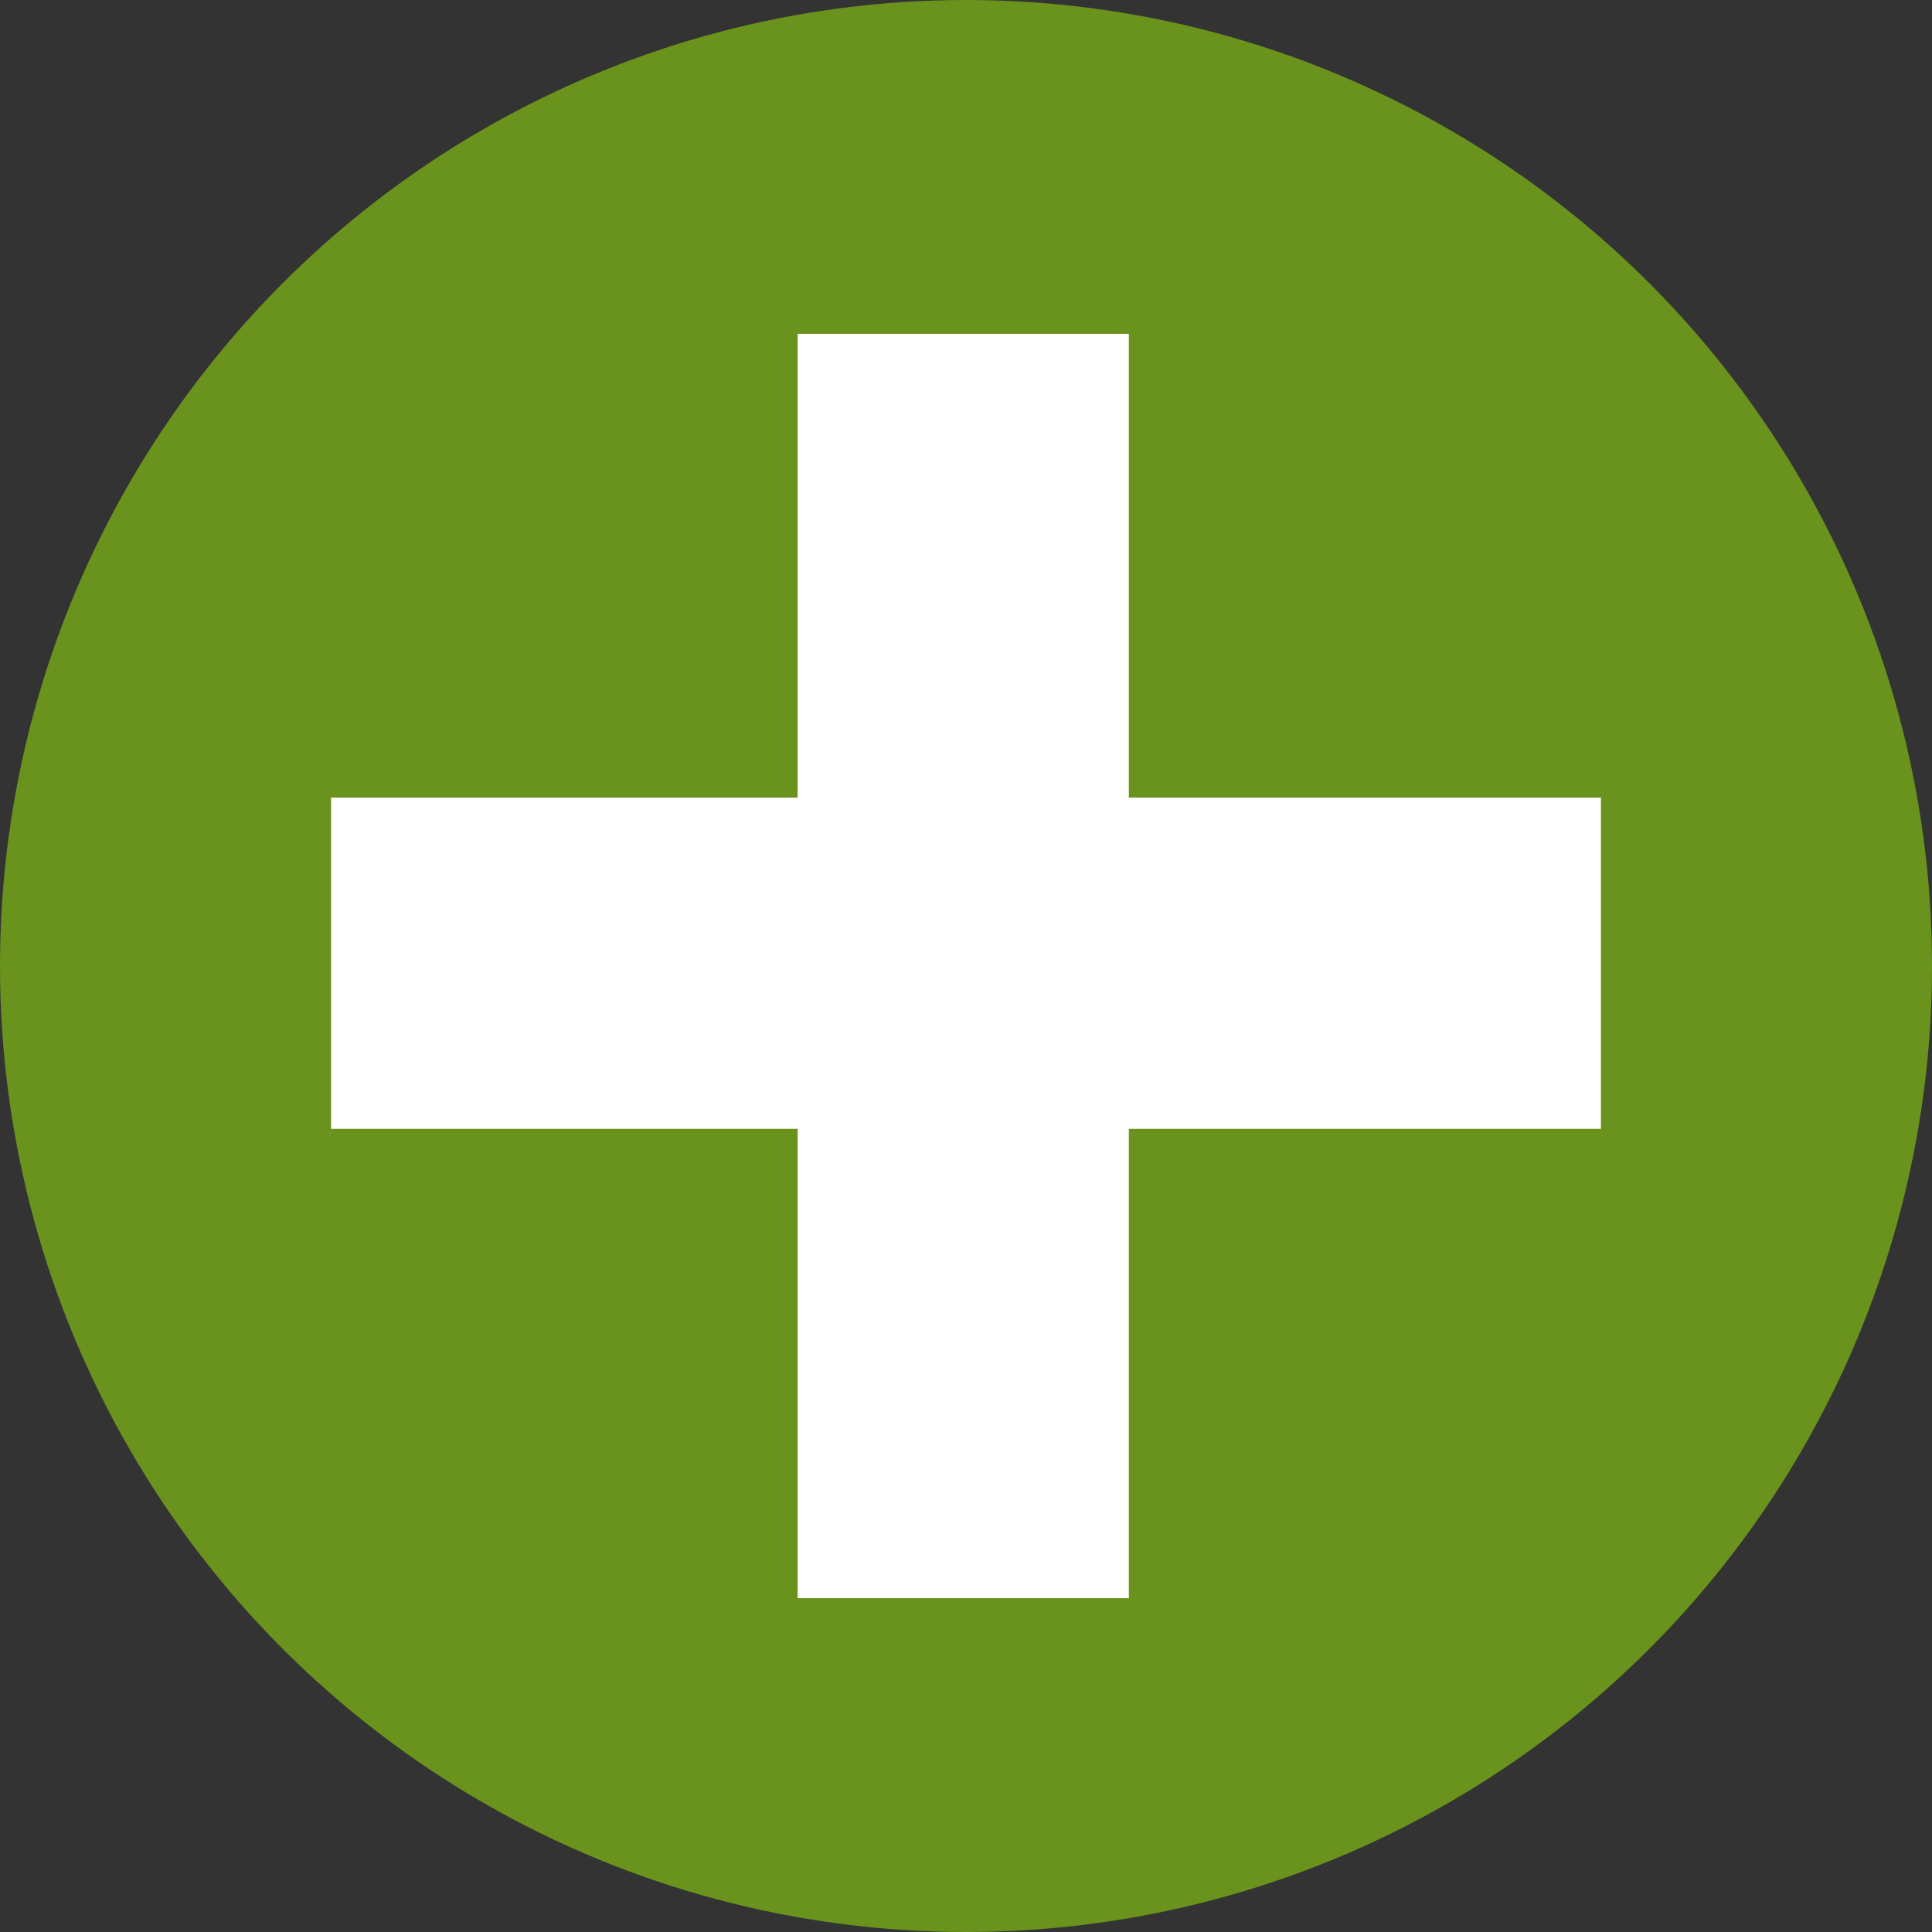
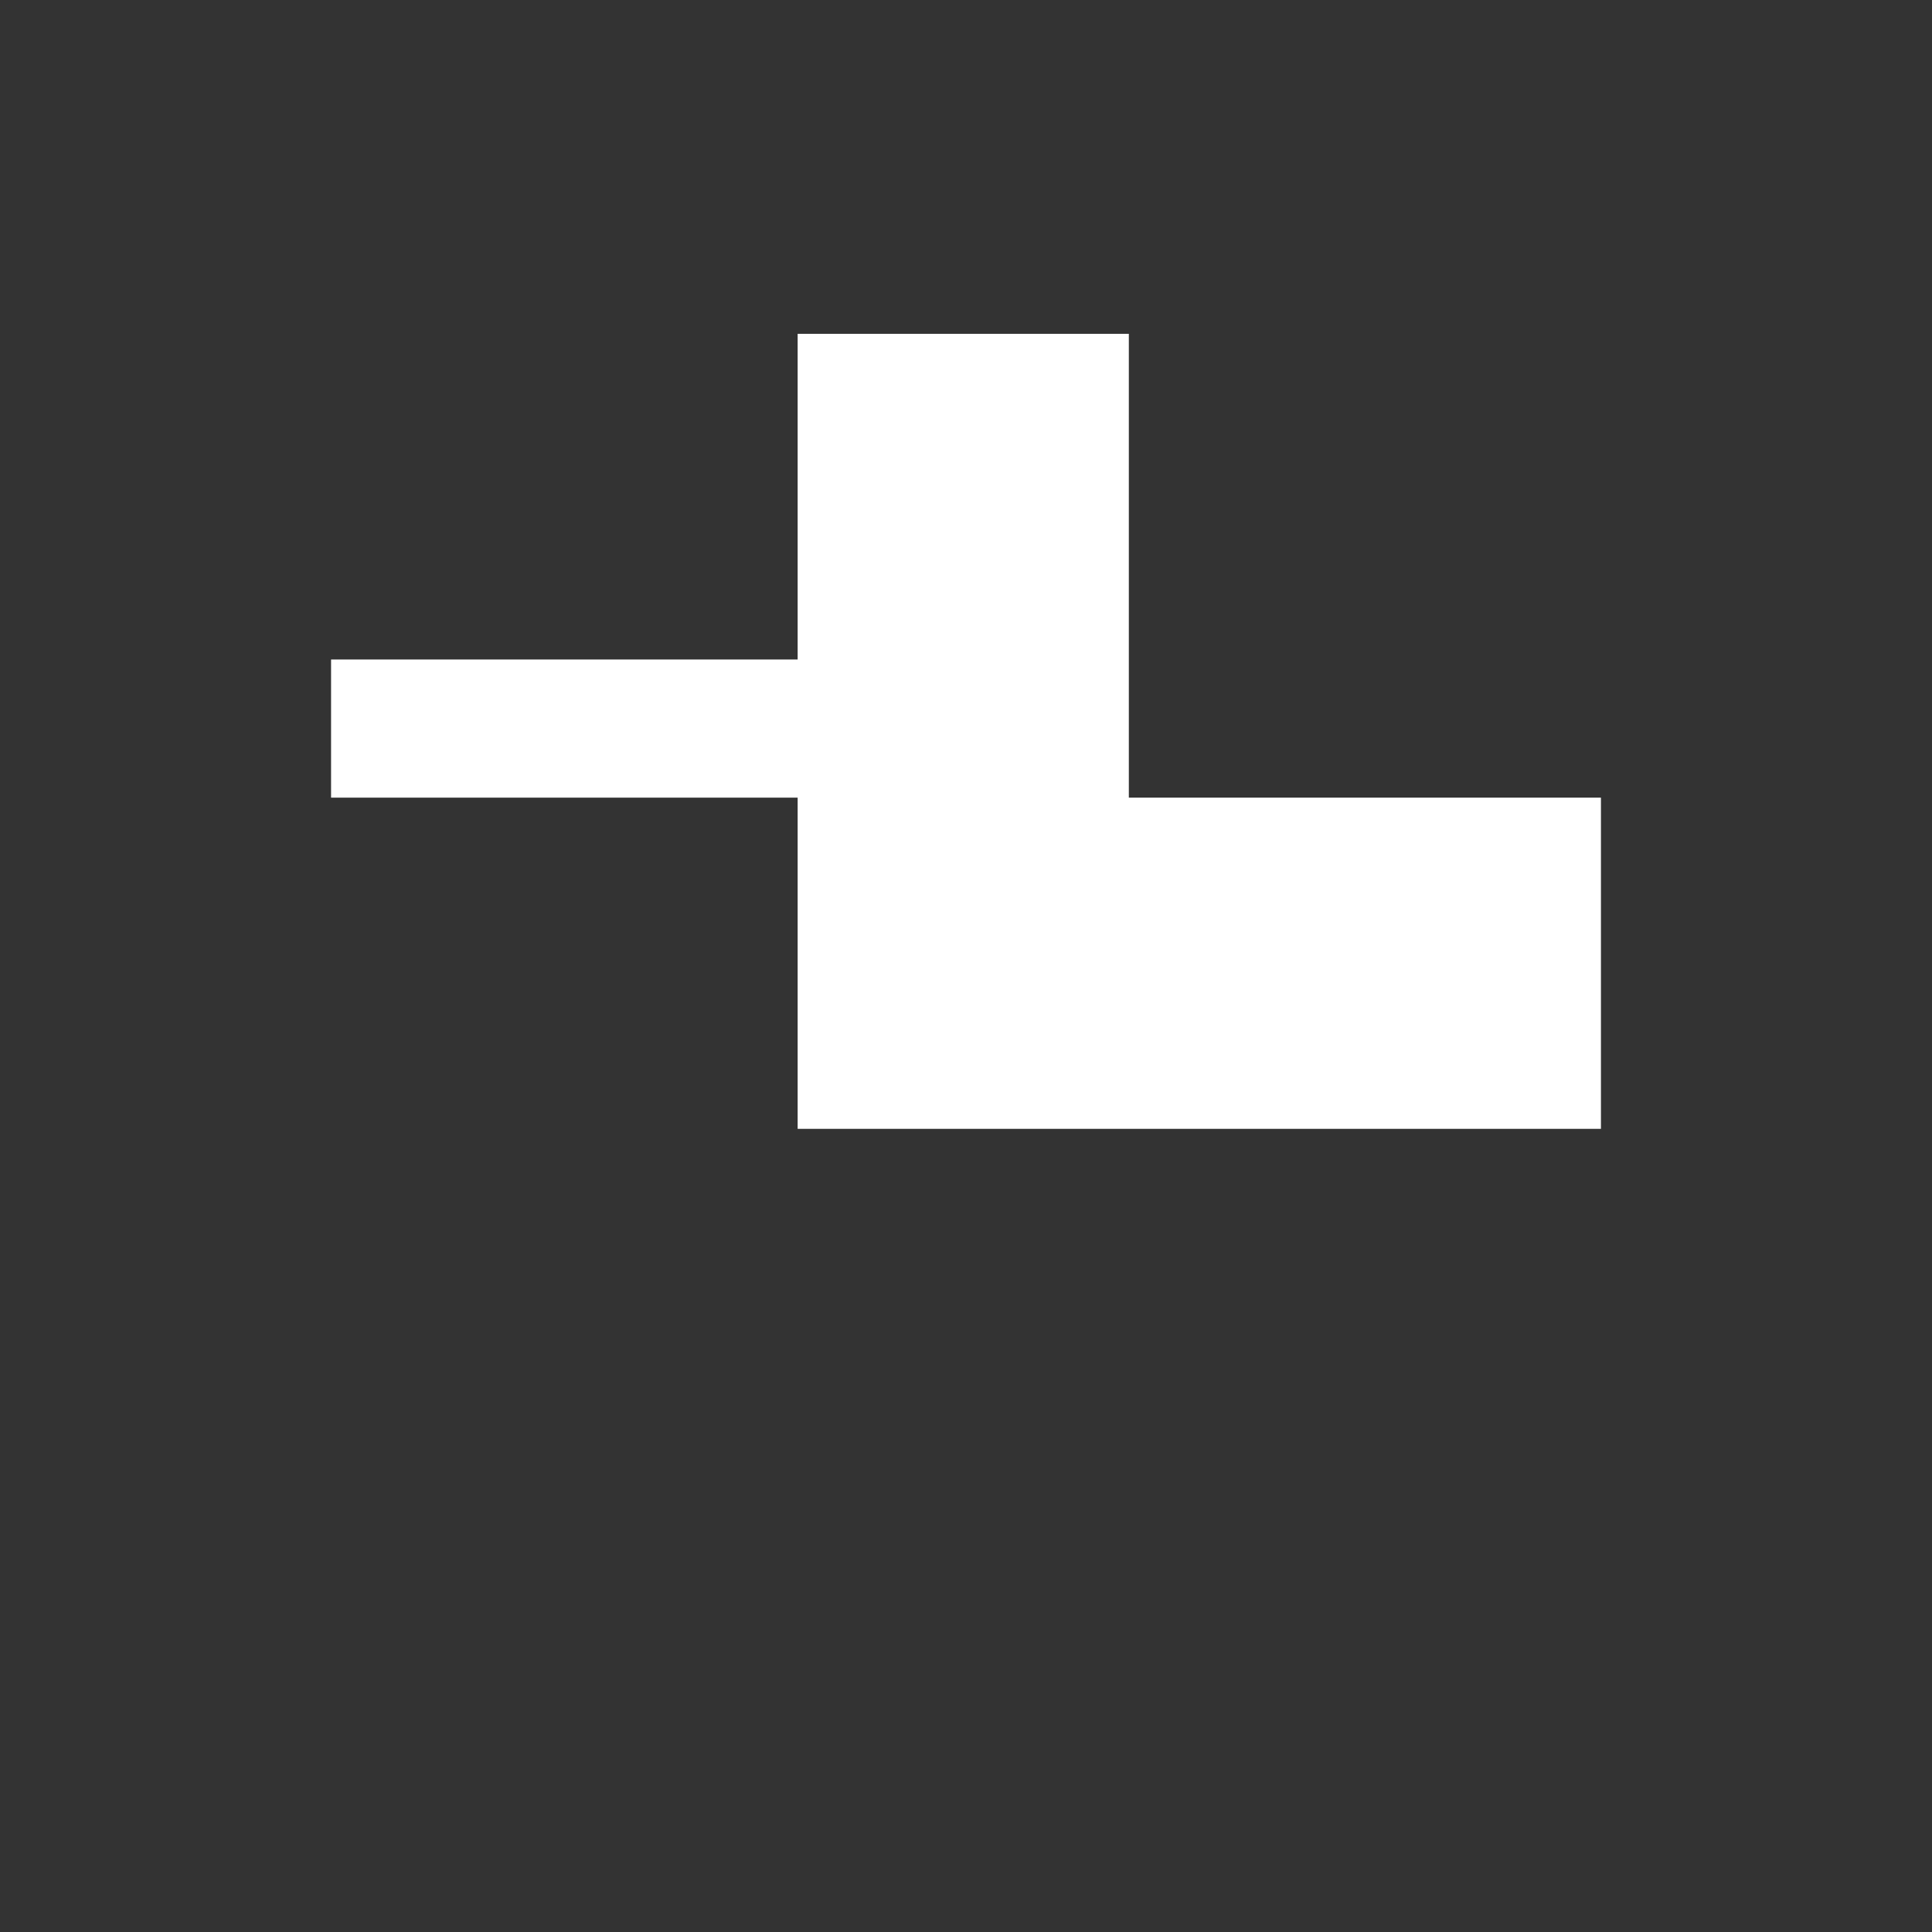
<svg xmlns="http://www.w3.org/2000/svg" id="Ebene_2" width="14" height="14" viewBox="0 0 14 14">
  <rect x="0" y="0" width="14" height="14" fill="#333333" stroke="none" />
  <defs>
    <style>.cls-1{fill:#69931d;}.cls-1,.cls-2{stroke-width:0px;}.cls-2{fill:#fff;}</style>
  </defs>
  <g id="Ebene_1-2">
-     <circle class="cls-1" cx="7" cy="7" r="7" />
-     <path class="cls-2" d="M2.399,5.78h3.381v-3.361h2.4v3.361h3.421v2.4h-3.421v3.401h-2.4v-3.401h-3.381v-2.4Z" />
+     <path class="cls-2" d="M2.399,5.78h3.381v-3.361h2.4v3.361h3.421v2.4h-3.421h-2.4v-3.401h-3.381v-2.4Z" />
  </g>
</svg>